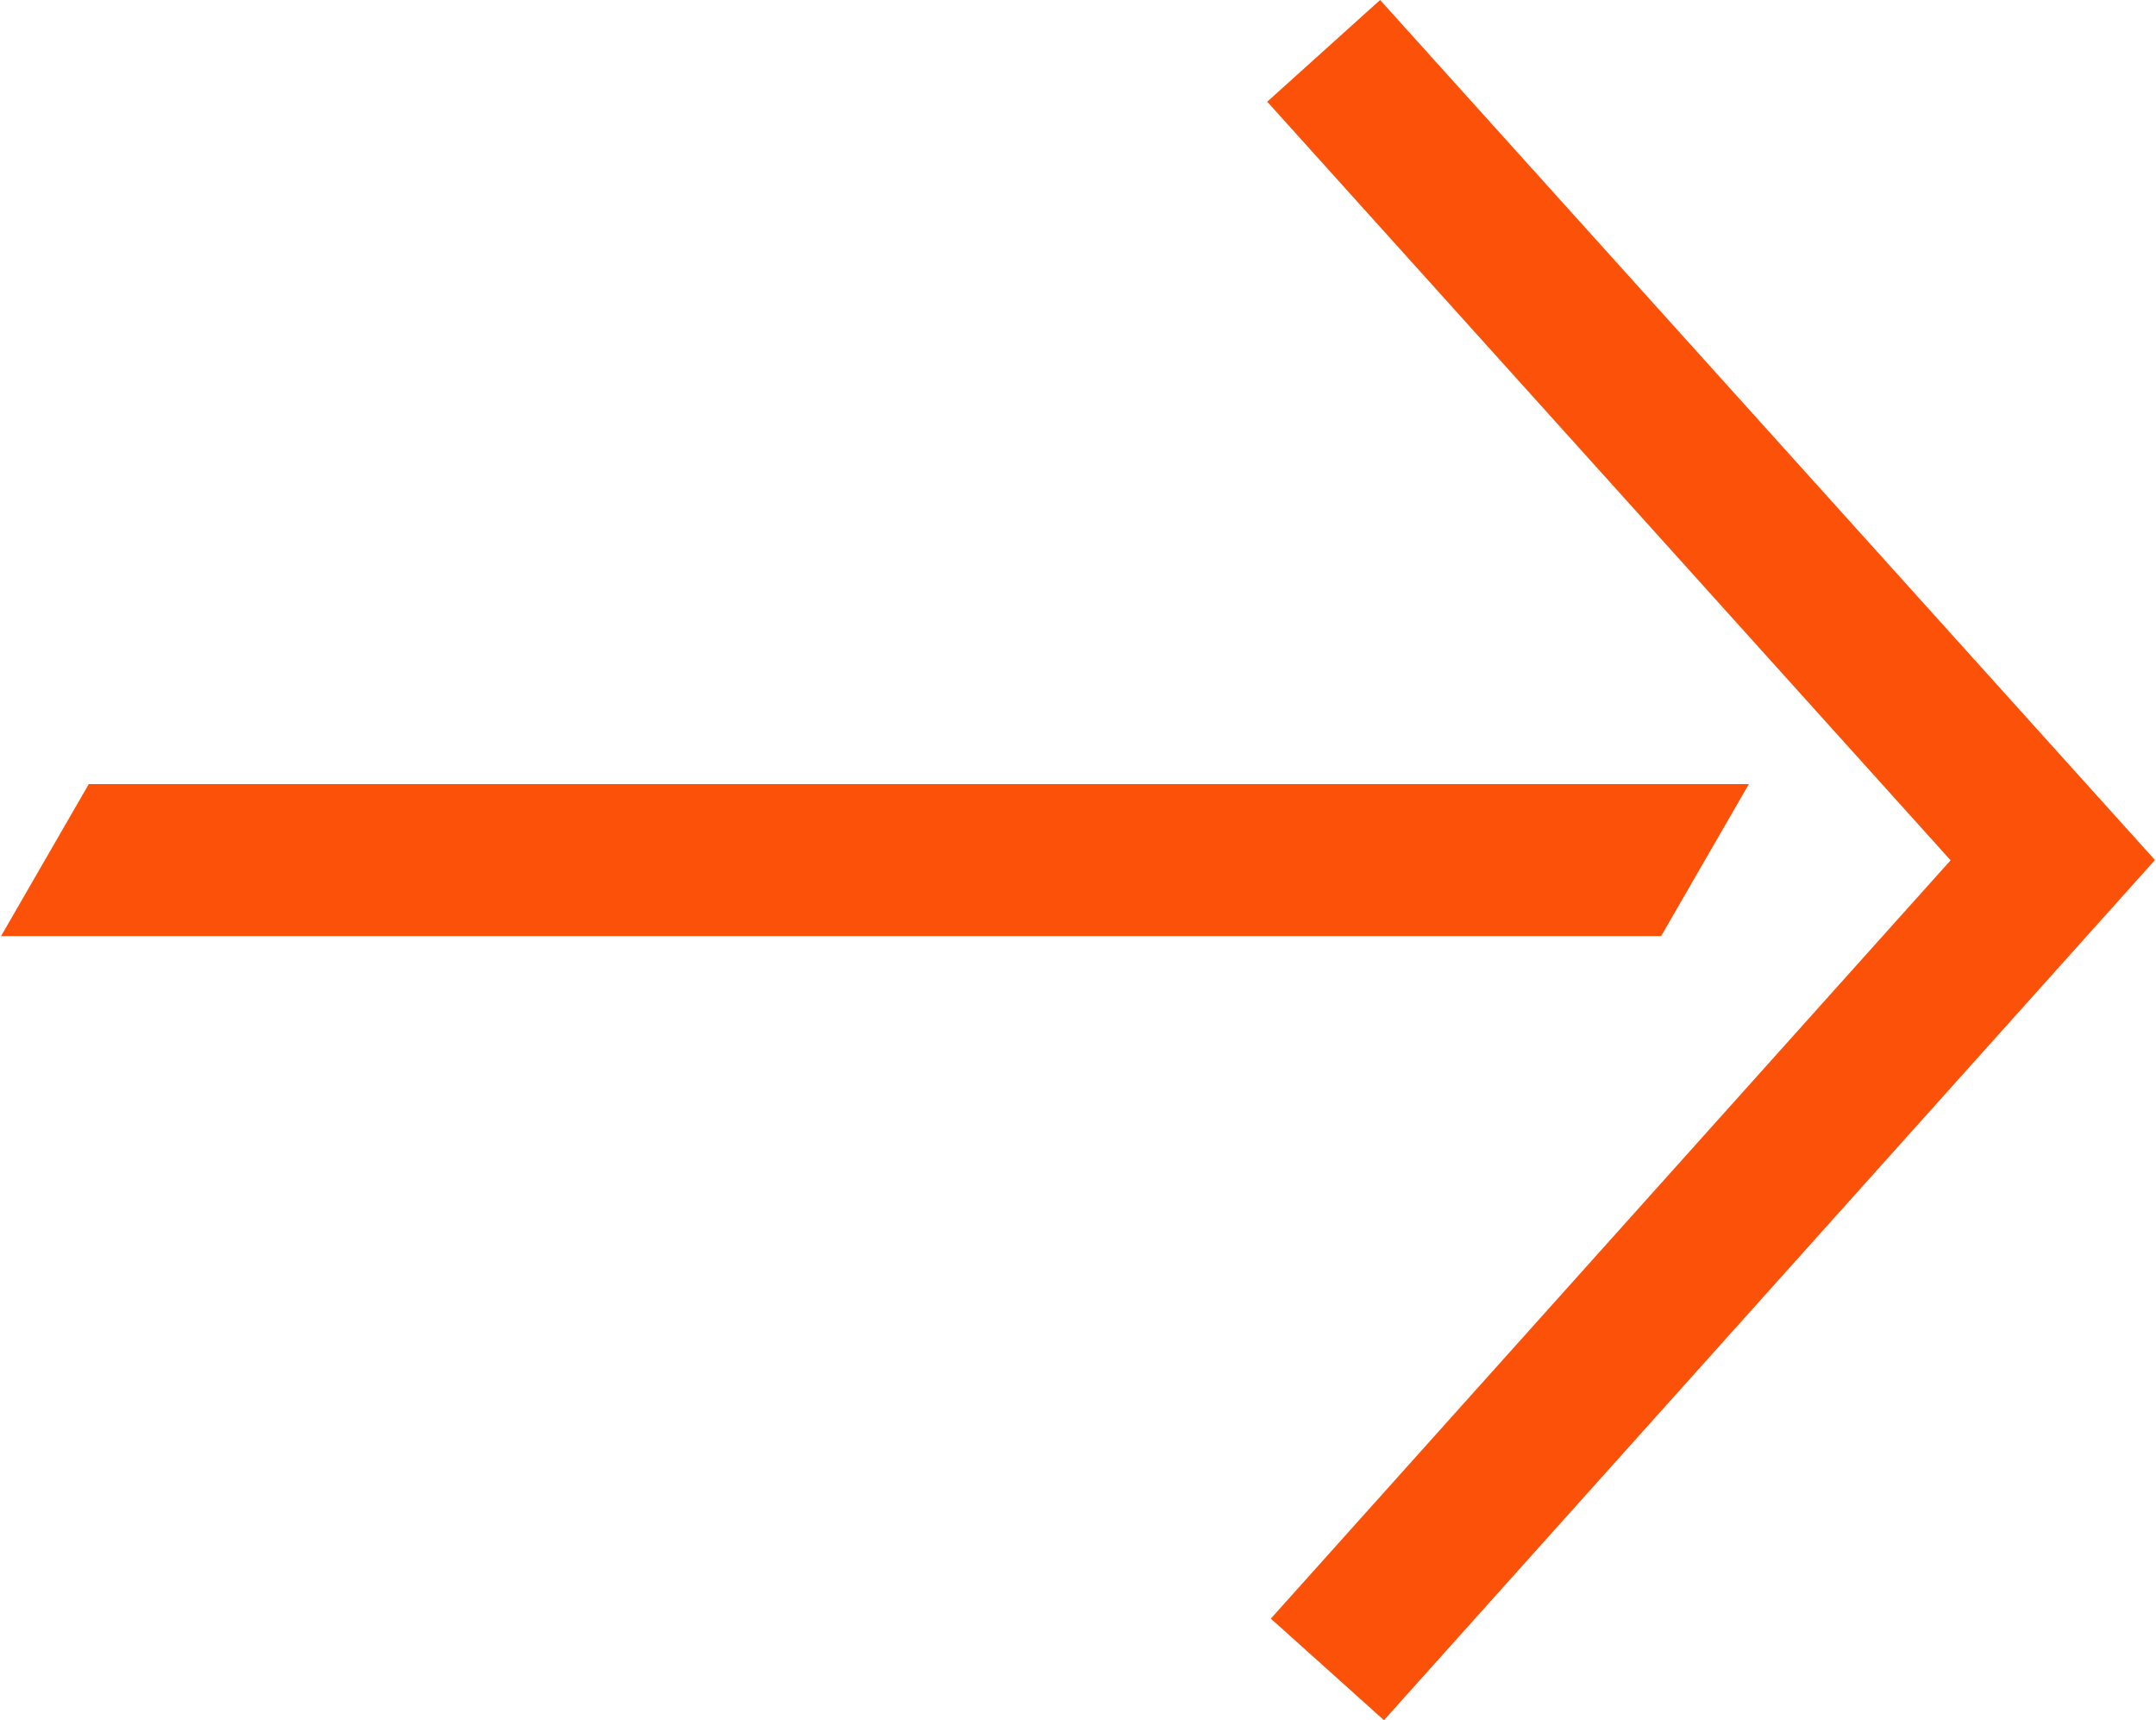
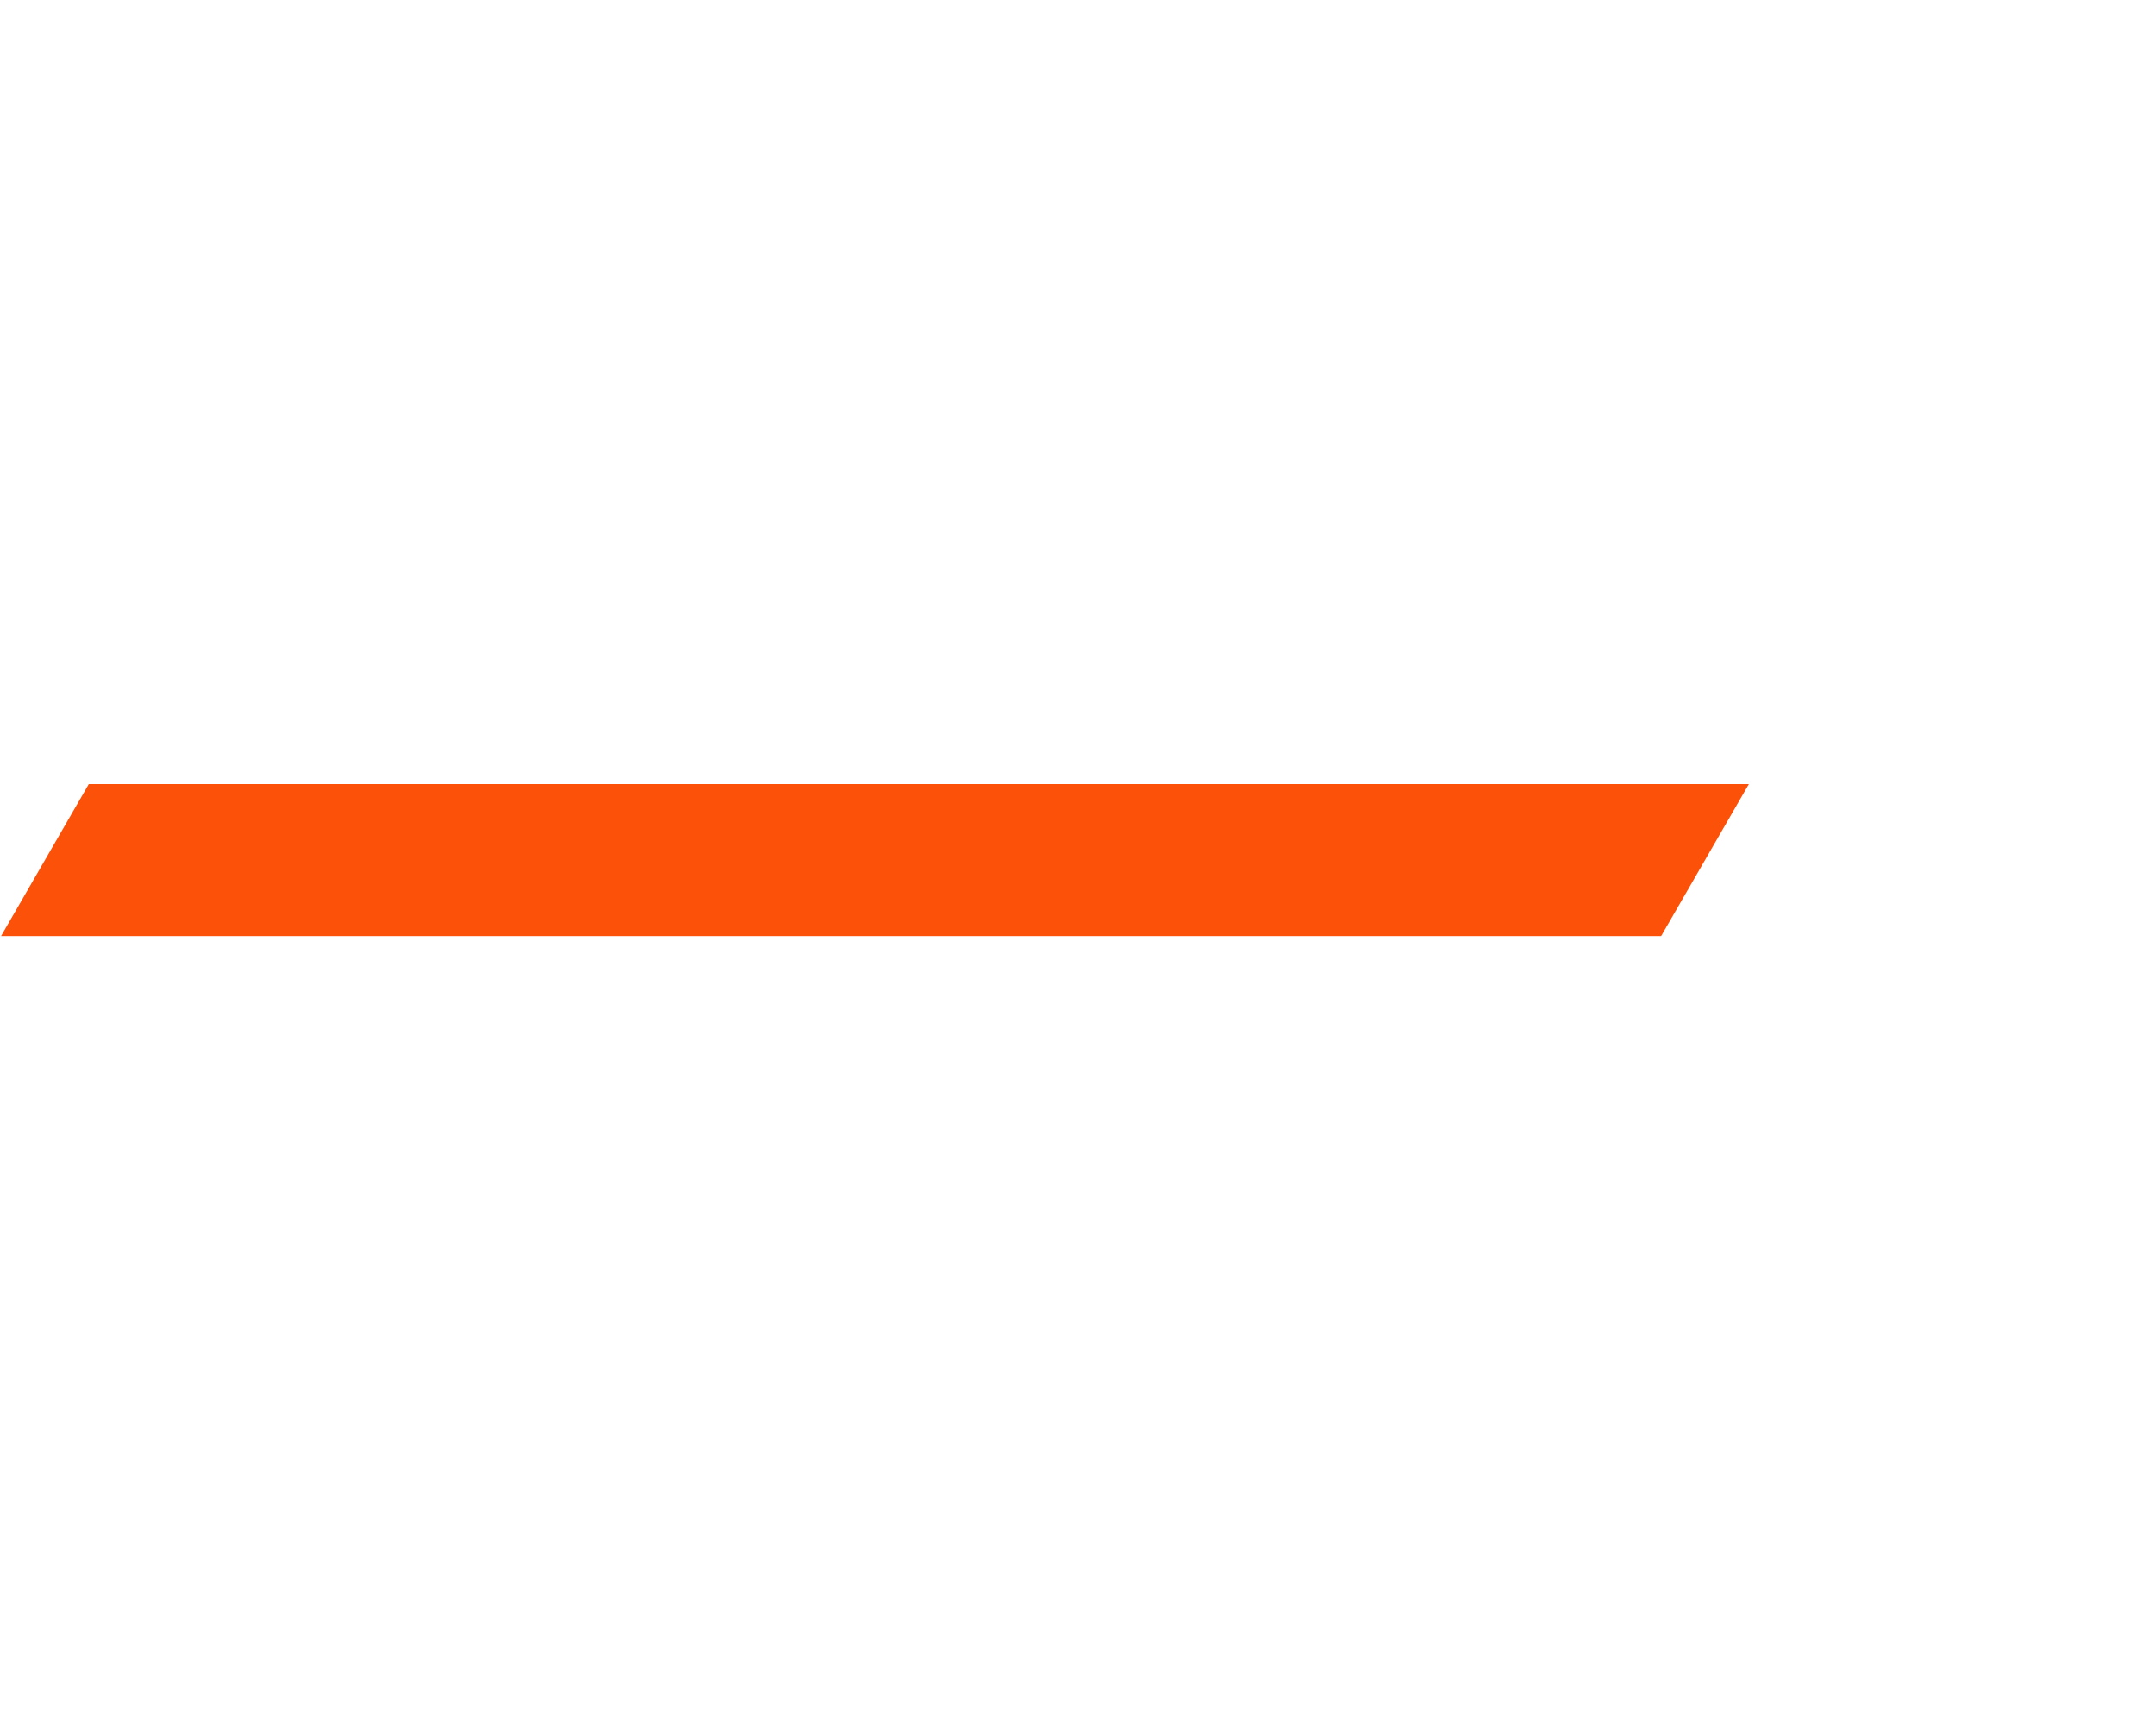
<svg xmlns="http://www.w3.org/2000/svg" id="Layer_1689651df7b1d8" data-name="Layer 1" width="173px" height="138px" viewBox="0 0 173.07 138.19" aria-hidden="true">
  <defs>
    <linearGradient class="cerosgradient" data-cerosgradient="true" id="CerosGradient_id2dd080e63" gradientUnits="userSpaceOnUse" x1="50%" y1="100%" x2="50%" y2="0%">
      <stop offset="0%" stop-color="#d1d1d1" />
      <stop offset="100%" stop-color="#d1d1d1" />
    </linearGradient>
    <linearGradient />
  </defs>
  <g id="PwC_icon_arrow-right_rgb_orange689651df7b1d8">
-     <path d="M140.44,62.99l-7.05,12.21H0l7.05-12.21h133.38ZM101.74,8.17l54.91,60.94-54.62,60.92,9.09,8.16,61.95-69.1L110.81,0l-9.07,8.17Z" style="fill: #fc5108;" />
+     <path d="M140.44,62.99l-7.05,12.21H0l7.05-12.21h133.38ZM101.74,8.17L110.81,0l-9.07,8.17Z" style="fill: #fc5108;" />
  </g>
</svg>